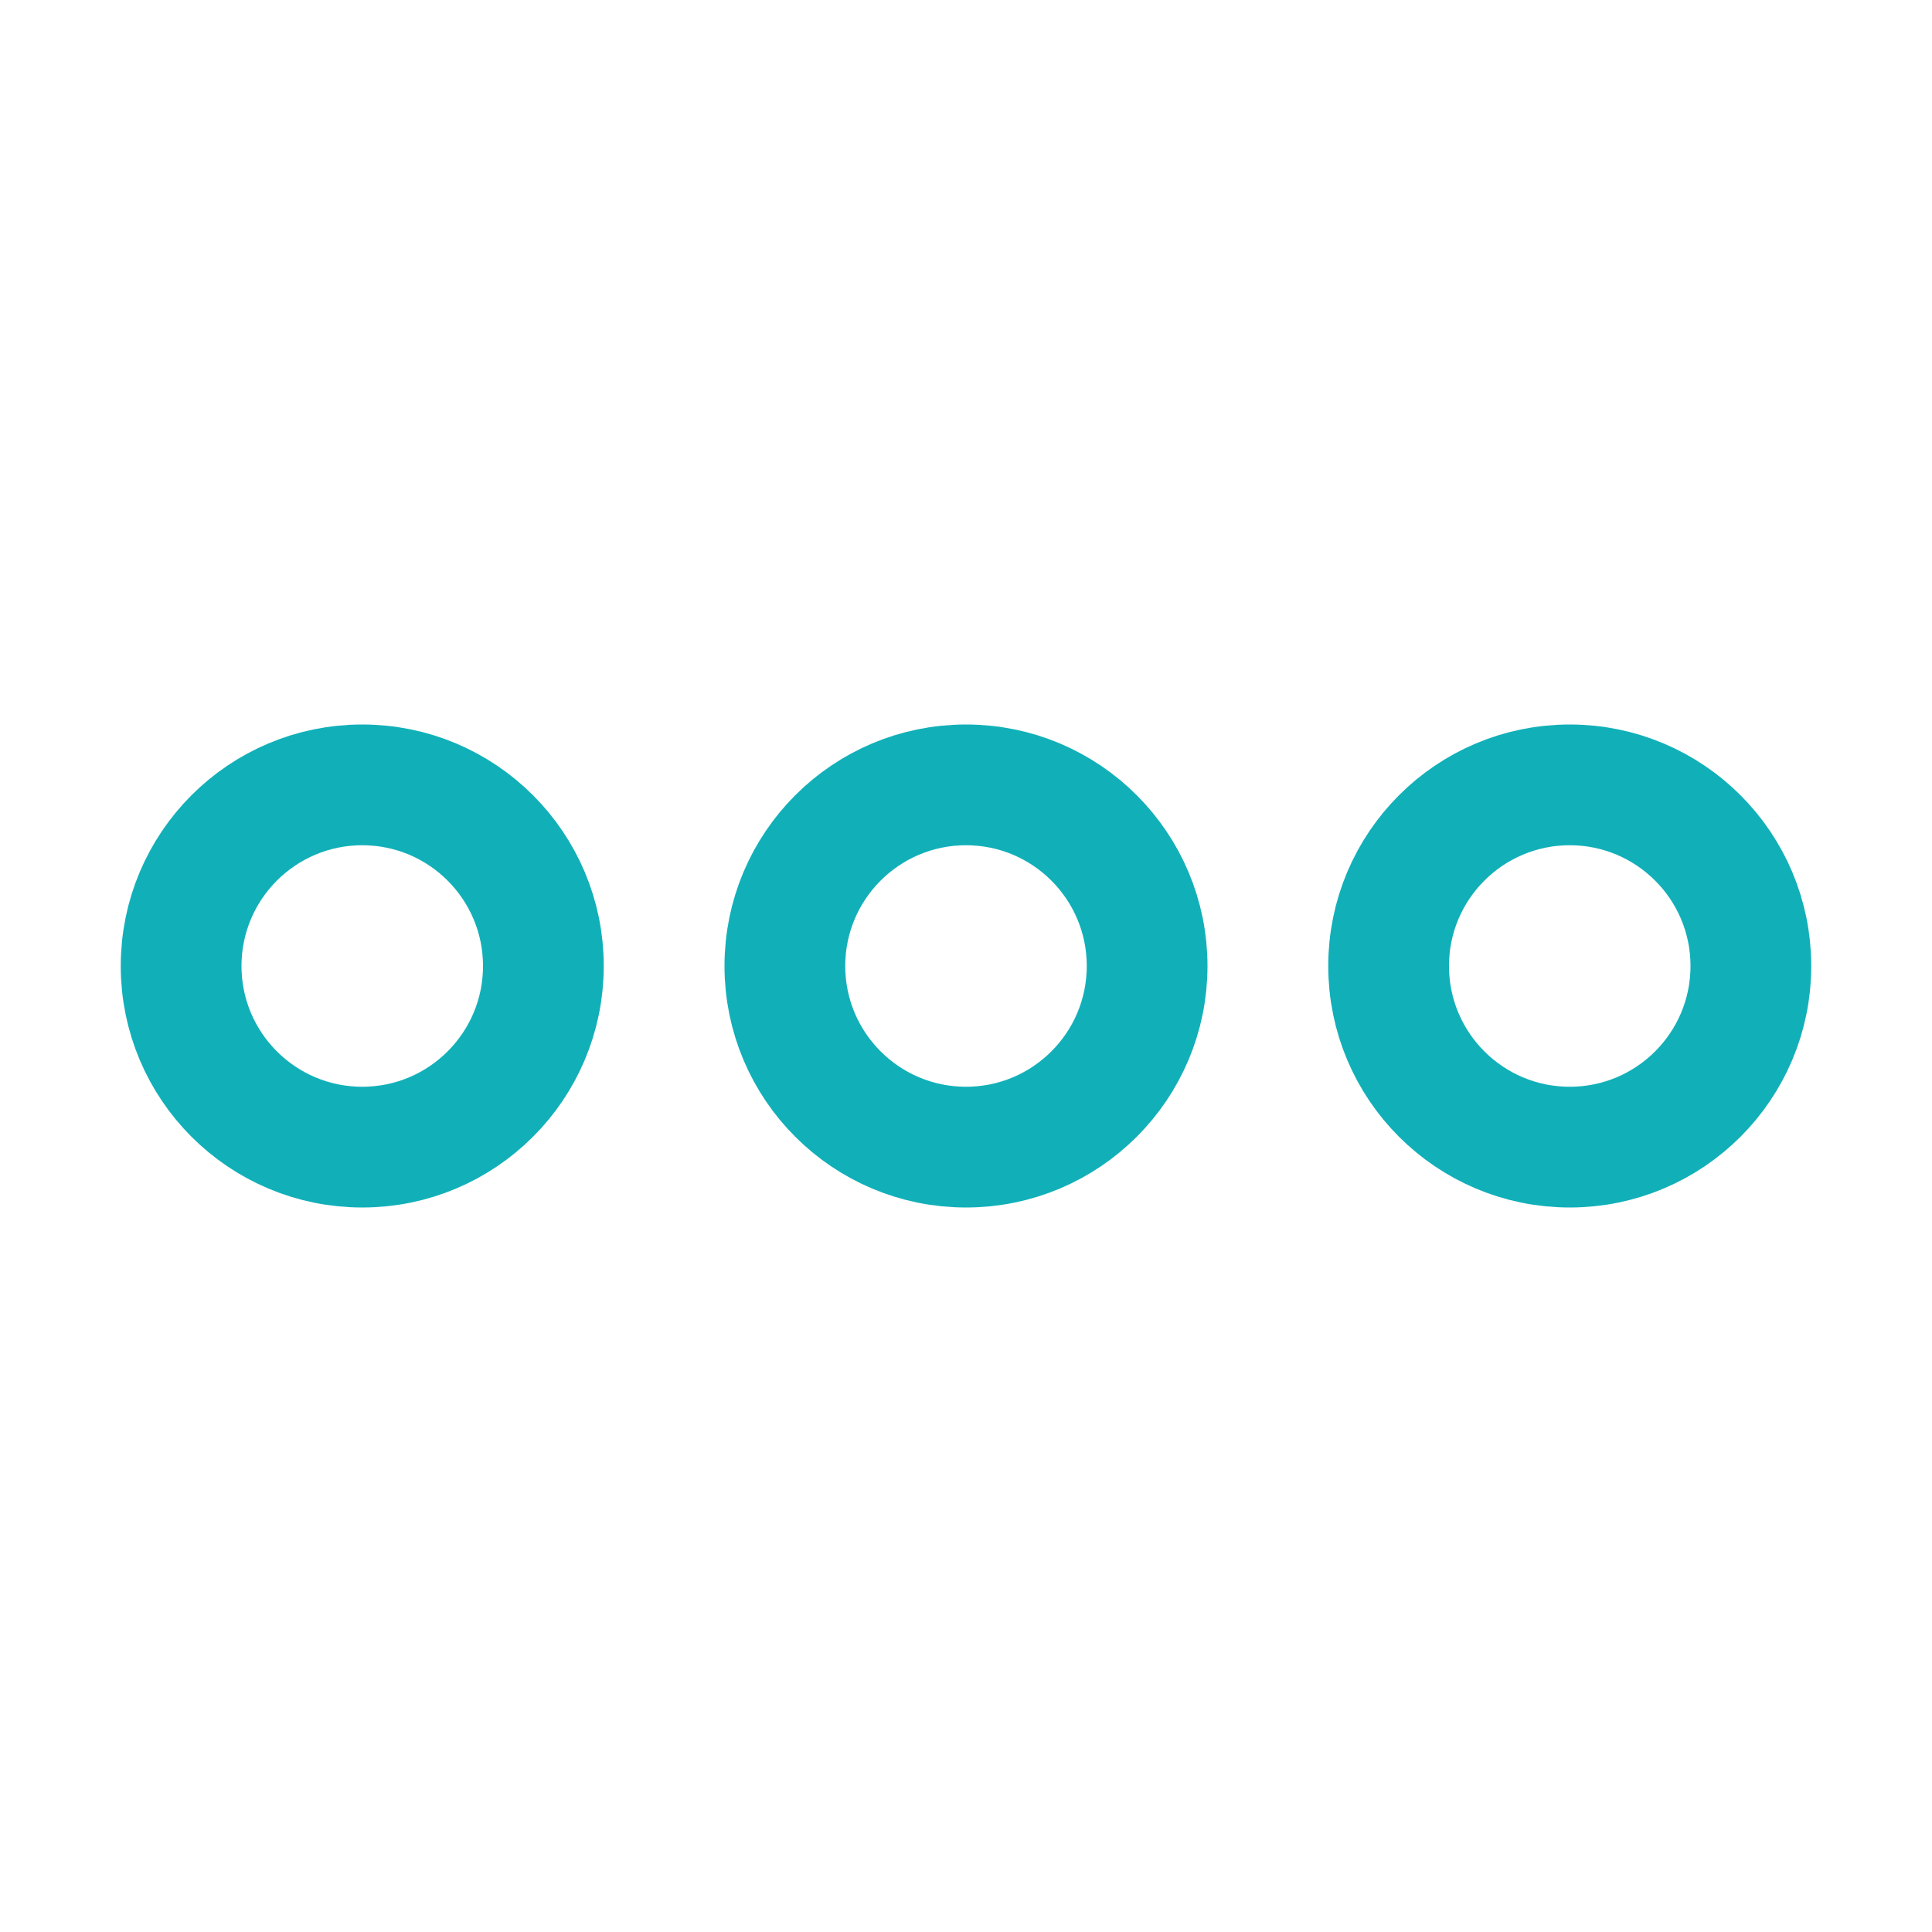
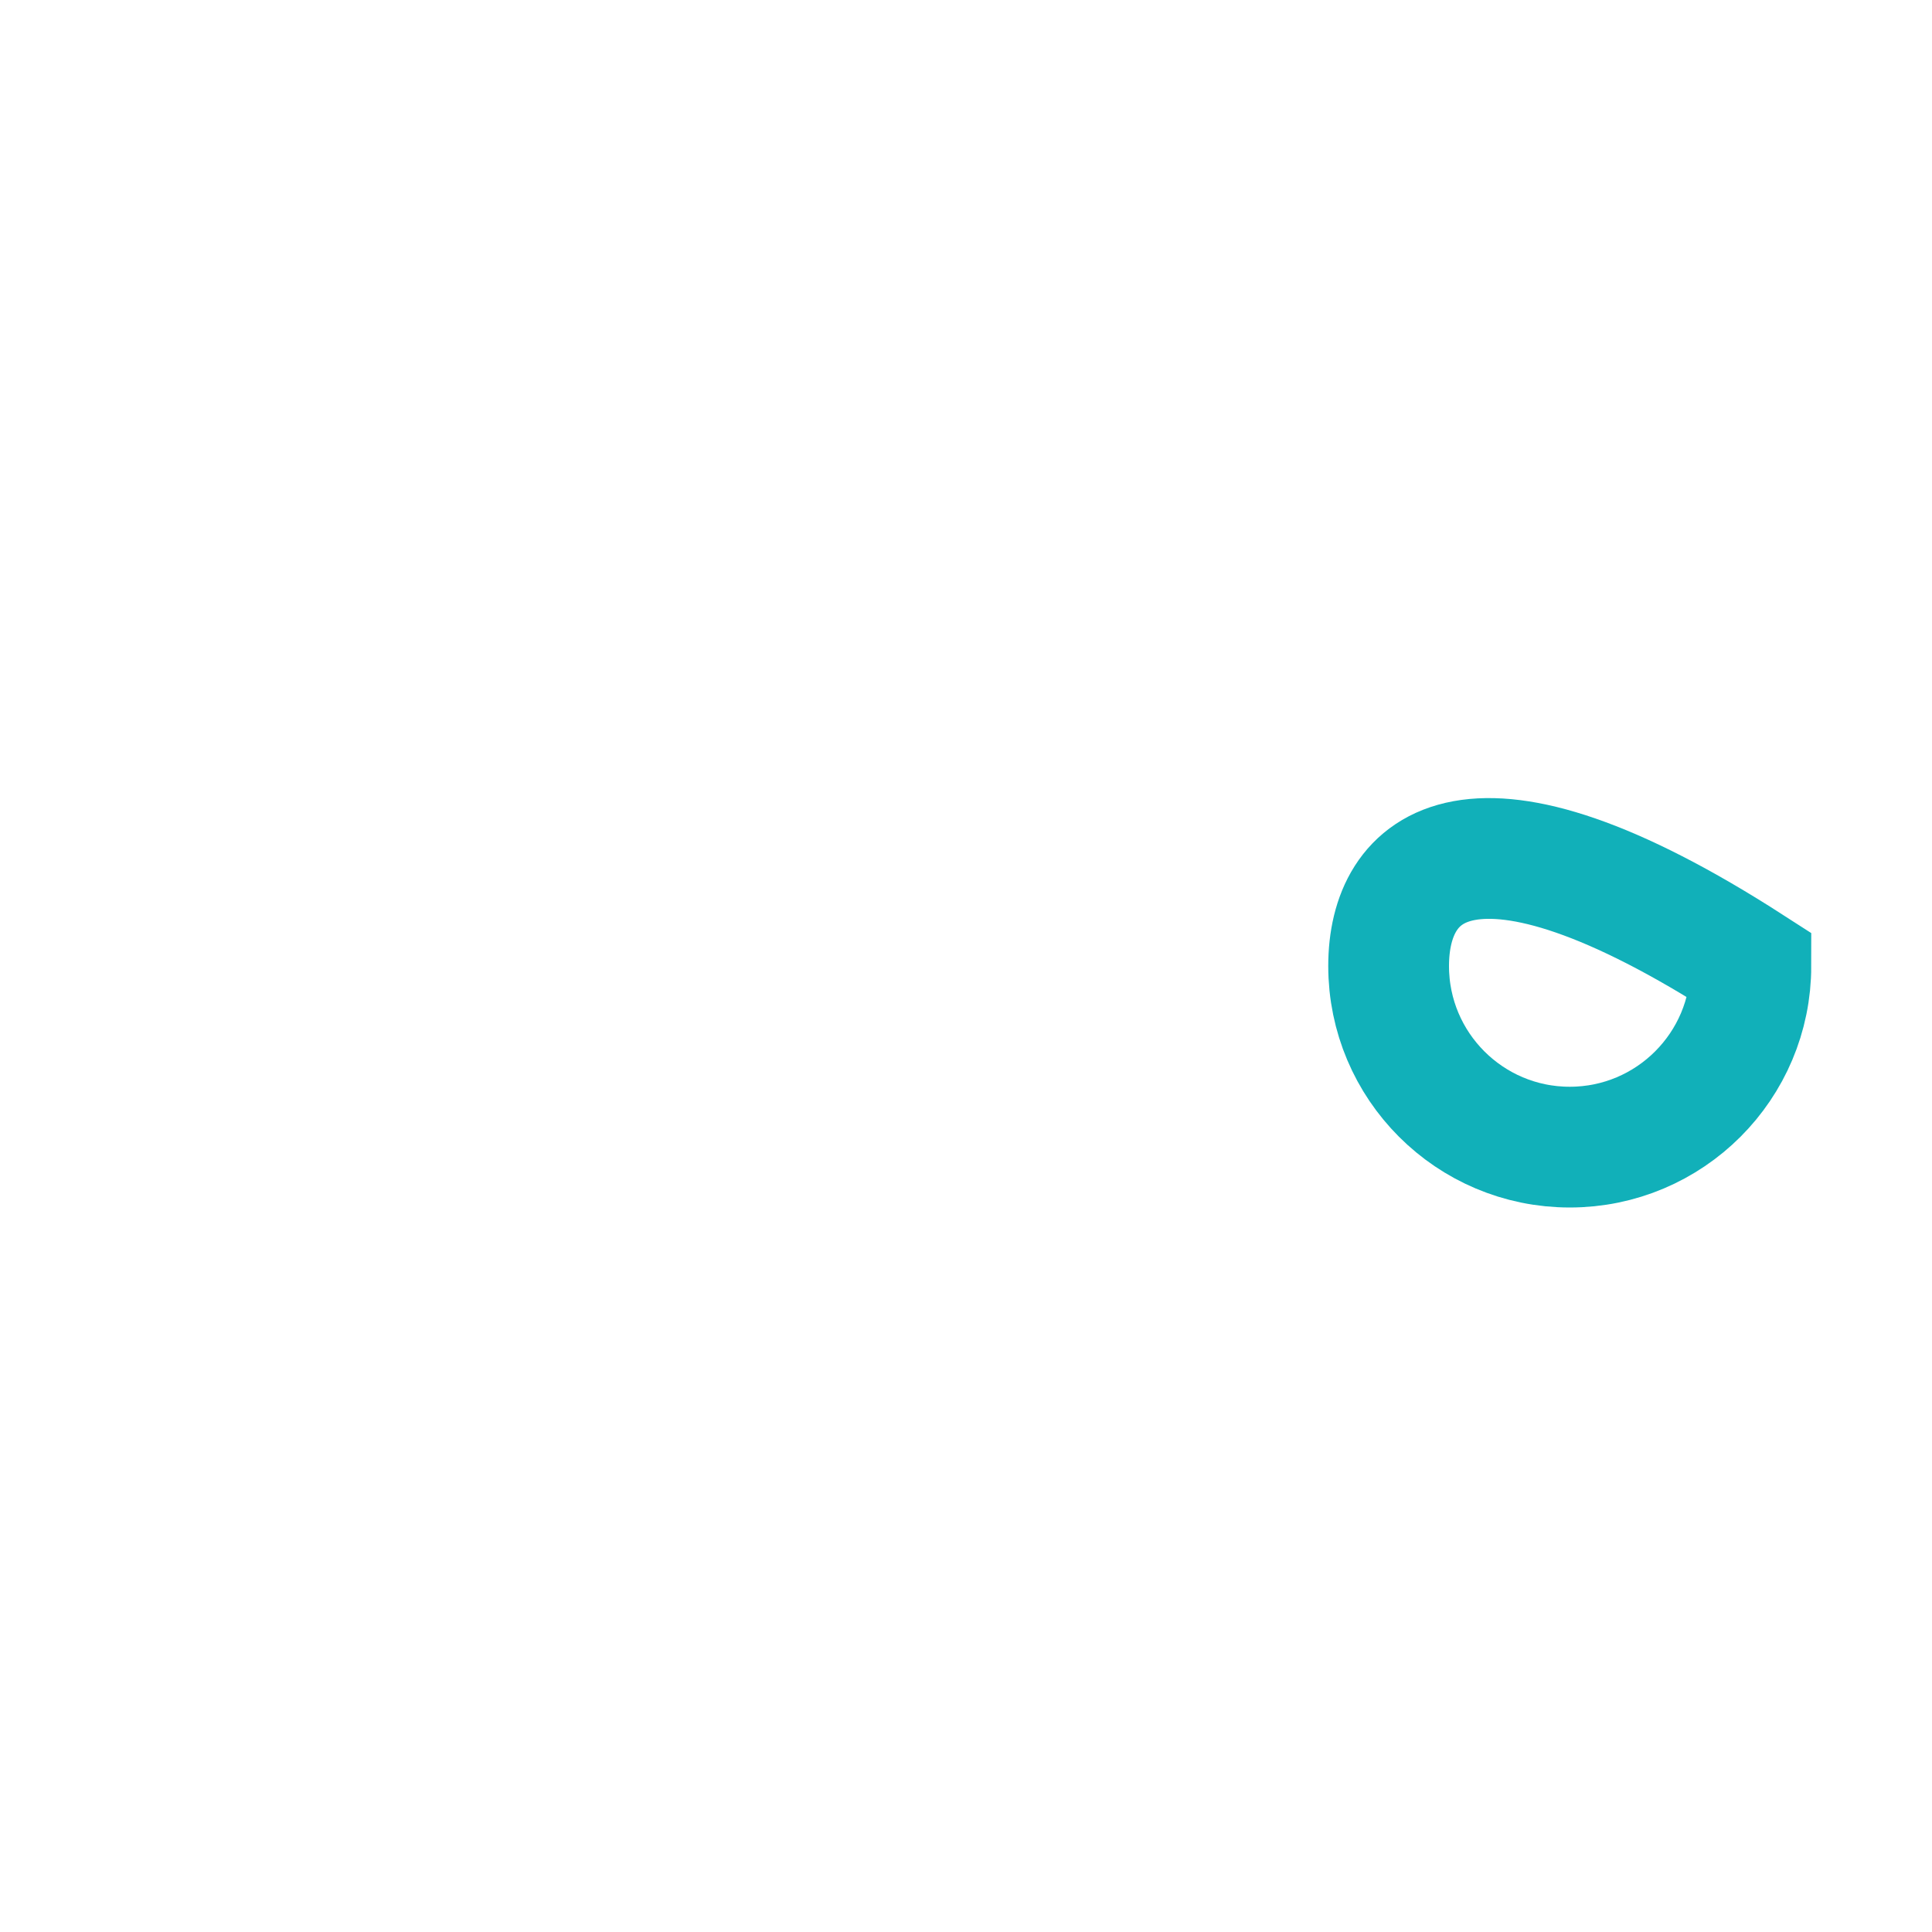
<svg xmlns="http://www.w3.org/2000/svg" width="48" height="48" viewBox="0 0 48 48" fill="none">
-   <path d="M24 28.5C26.485 28.5 28.5 26.485 28.5 24C28.5 21.515 26.485 19.5 24 19.5C21.515 19.5 19.5 21.515 19.5 24C19.5 26.485 21.515 28.5 24 28.5Z" stroke="#11B0B9" stroke-width="3" stroke-miterlimit="10" />
-   <path d="M9 28.5C11.485 28.5 13.5 26.485 13.5 24C13.5 21.515 11.485 19.5 9 19.5C6.515 19.5 4.5 21.515 4.5 24C4.5 26.485 6.515 28.5 9 28.5Z" stroke="#11B0B9" stroke-width="3" stroke-miterlimit="10" />
-   <path d="M39 28.5C41.485 28.5 43.5 26.485 43.5 24C43.5 21.515 41.485 19.5 39 19.5C36.515 19.5 34.5 21.515 34.5 24C34.5 26.485 36.515 28.5 39 28.5Z" stroke="#11B0B9" stroke-width="3" stroke-miterlimit="10" />
+   <path d="M39 28.5C41.485 28.5 43.5 26.485 43.5 24C36.515 19.5 34.5 21.515 34.5 24C34.5 26.485 36.515 28.5 39 28.5Z" stroke="#11B0B9" stroke-width="3" stroke-miterlimit="10" />
</svg>